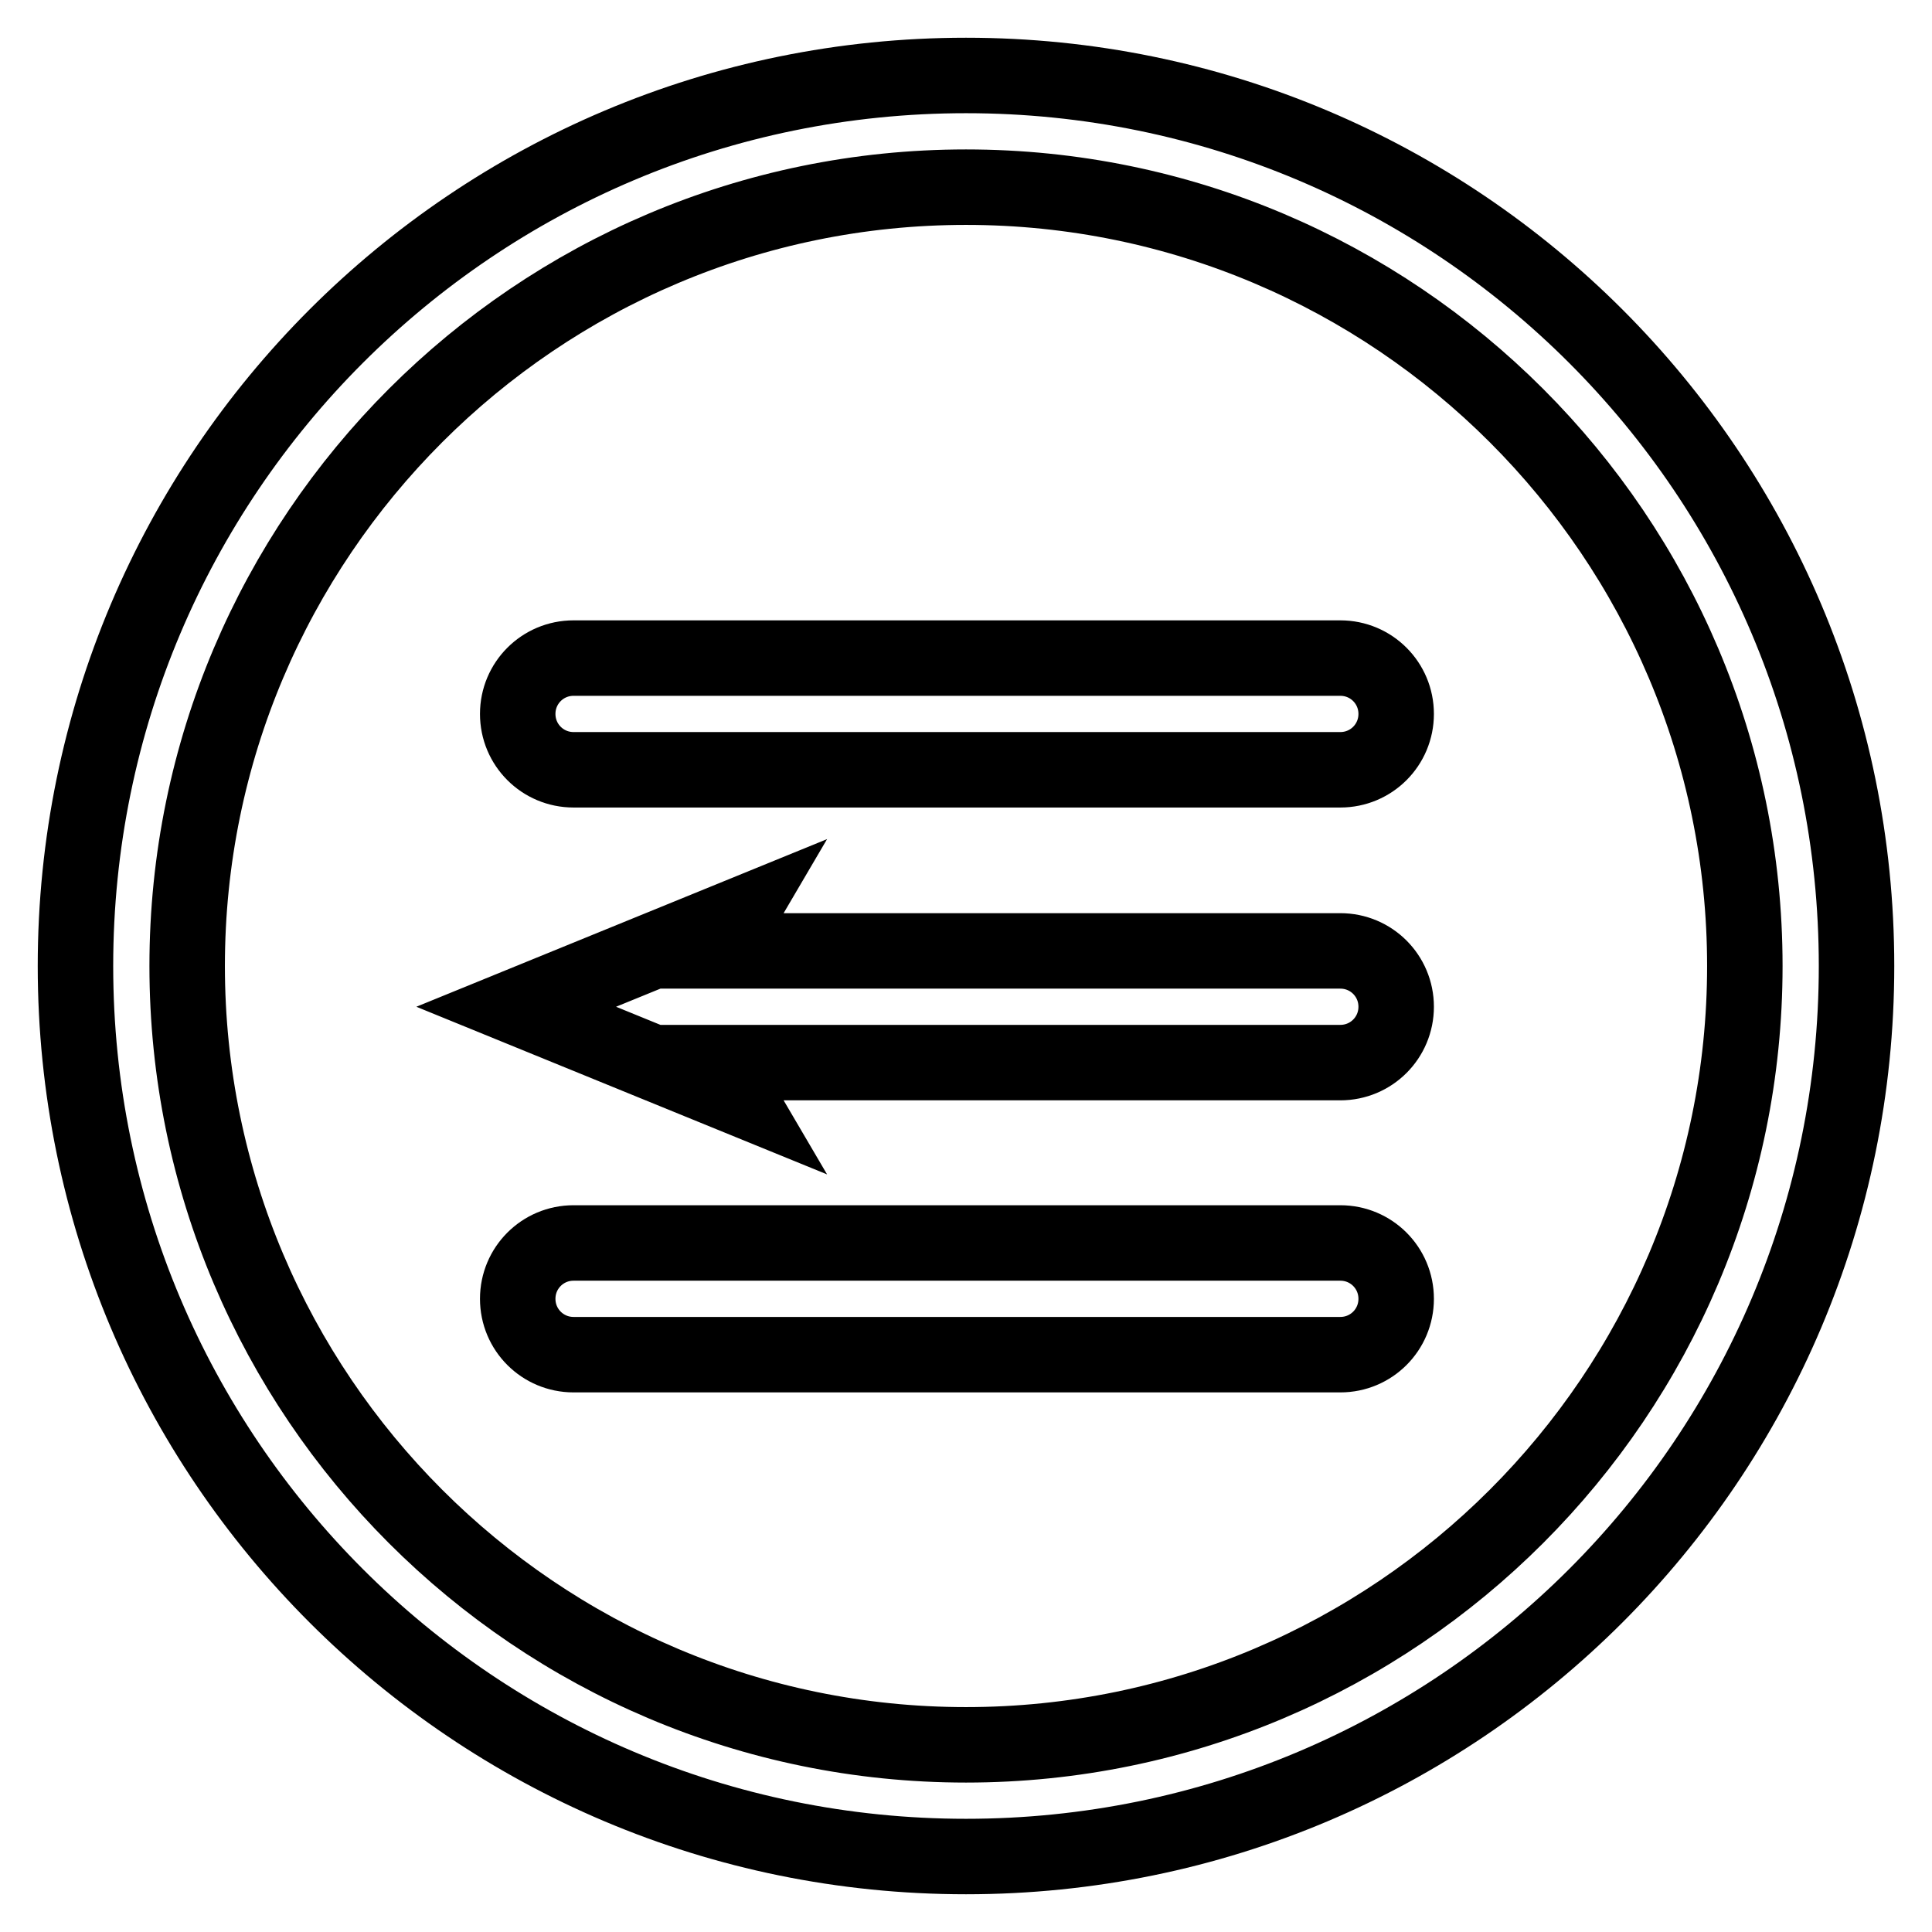
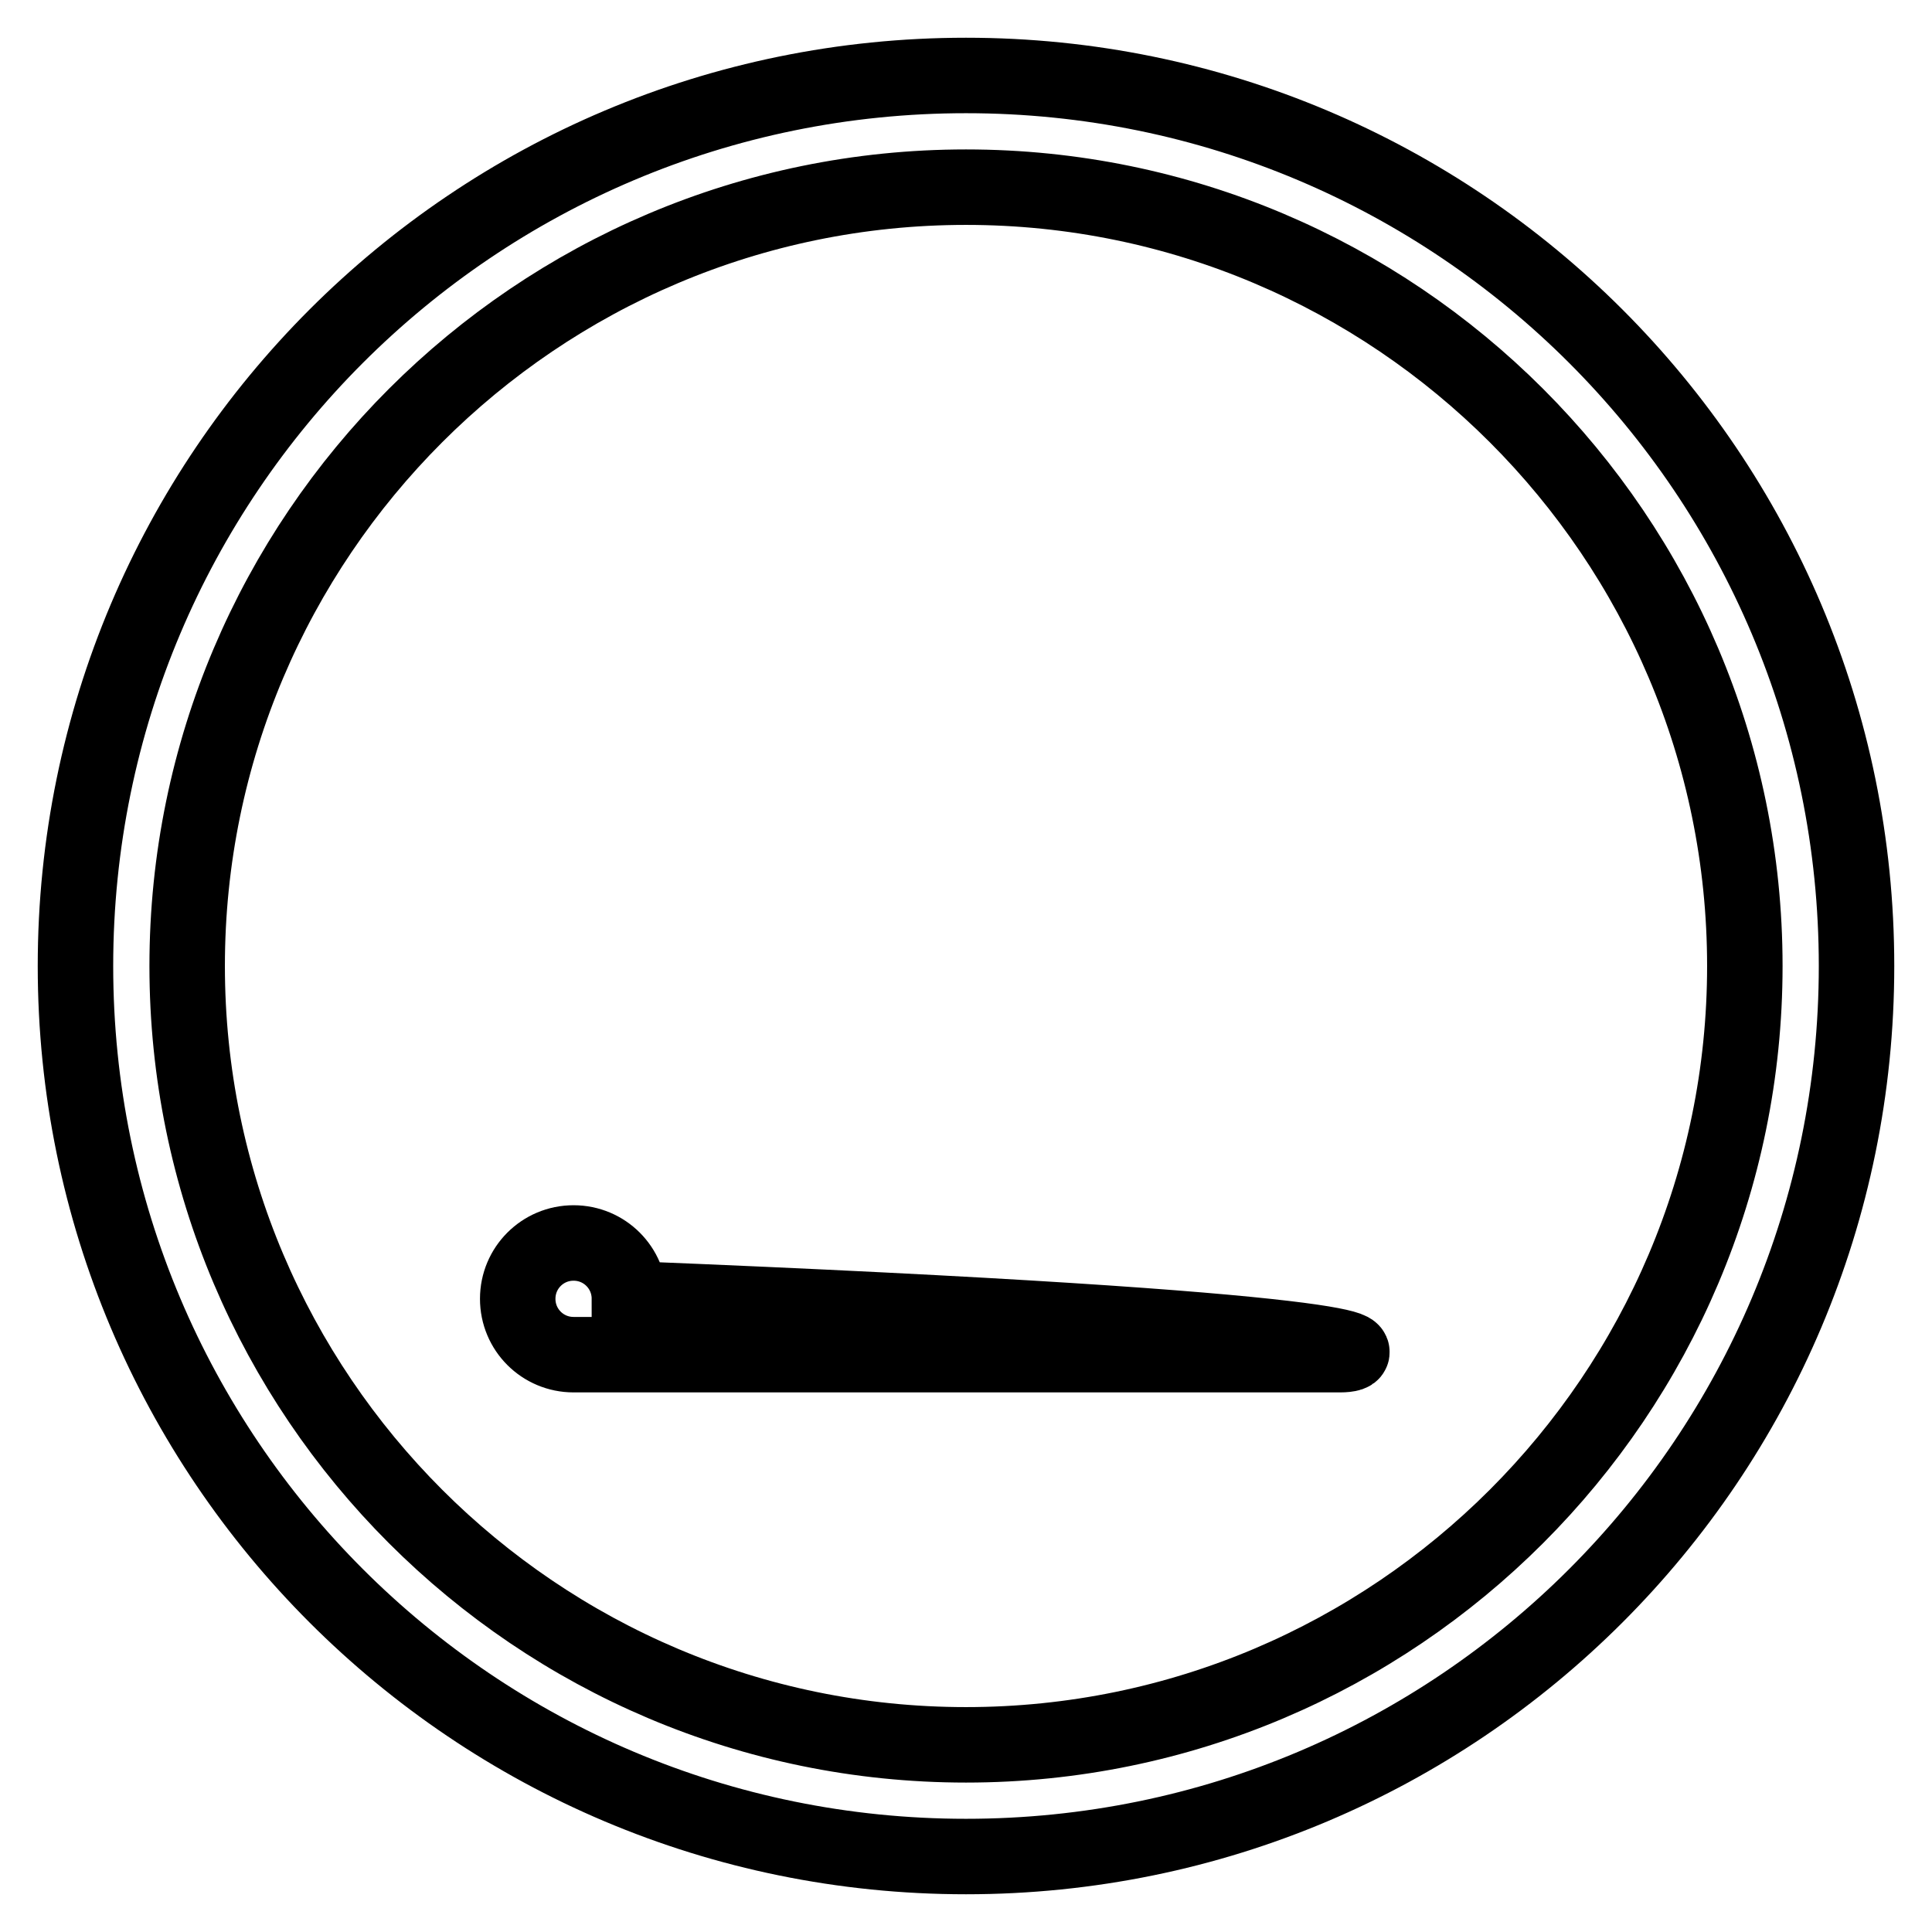
<svg xmlns="http://www.w3.org/2000/svg" version="1.1" x="0px" y="0px" viewBox="0 0 256 256" enable-background="new 0 0 256 256" xml:space="preserve">
  <g>
    <g>
      <path stroke-width="10" fill-opacity="0" stroke="#000000" d="M128,24.8c56.9,0,103.2,46.3,103.2,103.2c0,56.9-46.3,103.2-103.2,103.2c-56.9,0-103.2-46.3-103.2-103.2C24.8,71.1,71.1,24.8,128,24.8 M128,10C62.8,10,10,62.8,10,128c0,65.2,52.8,118,118,118c65.2,0,118-52.8,118-118C246,62.8,193.2,10,128,10L128,10z" />
-       <path stroke-width="10" fill-opacity="0" stroke="#000000" d="M177.6,102H76c-4.1,0-7.4-3.3-7.4-7.4c0-4.1,3.3-7.4,7.4-7.4h101.6c4.1,0,7.4,3.3,7.4,7.4S181.7,102,177.6,102z" />
-       <path stroke-width="10" fill-opacity="0" stroke="#000000" d="M177.6,126H95.1l2.7-4.6l-29.4,12l29.4,12l-2.7-4.6h82.5c4.1,0,7.4-3.3,7.4-7.4C185,129.3,181.7,126,177.6,126z" />
-       <path stroke-width="10" fill-opacity="0" stroke="#000000" d="M177.6,179.5H76c-4.1,0-7.4-3.3-7.4-7.4c0-4.1,3.3-7.4,7.4-7.4h101.6c4.1,0,7.4,3.3,7.4,7.4C185,176.2,181.7,179.5,177.6,179.5z" />
+       <path stroke-width="10" fill-opacity="0" stroke="#000000" d="M177.6,179.5H76c-4.1,0-7.4-3.3-7.4-7.4c0-4.1,3.3-7.4,7.4-7.4c4.1,0,7.4,3.3,7.4,7.4C185,176.2,181.7,179.5,177.6,179.5z" />
    </g>
  </g>
</svg>